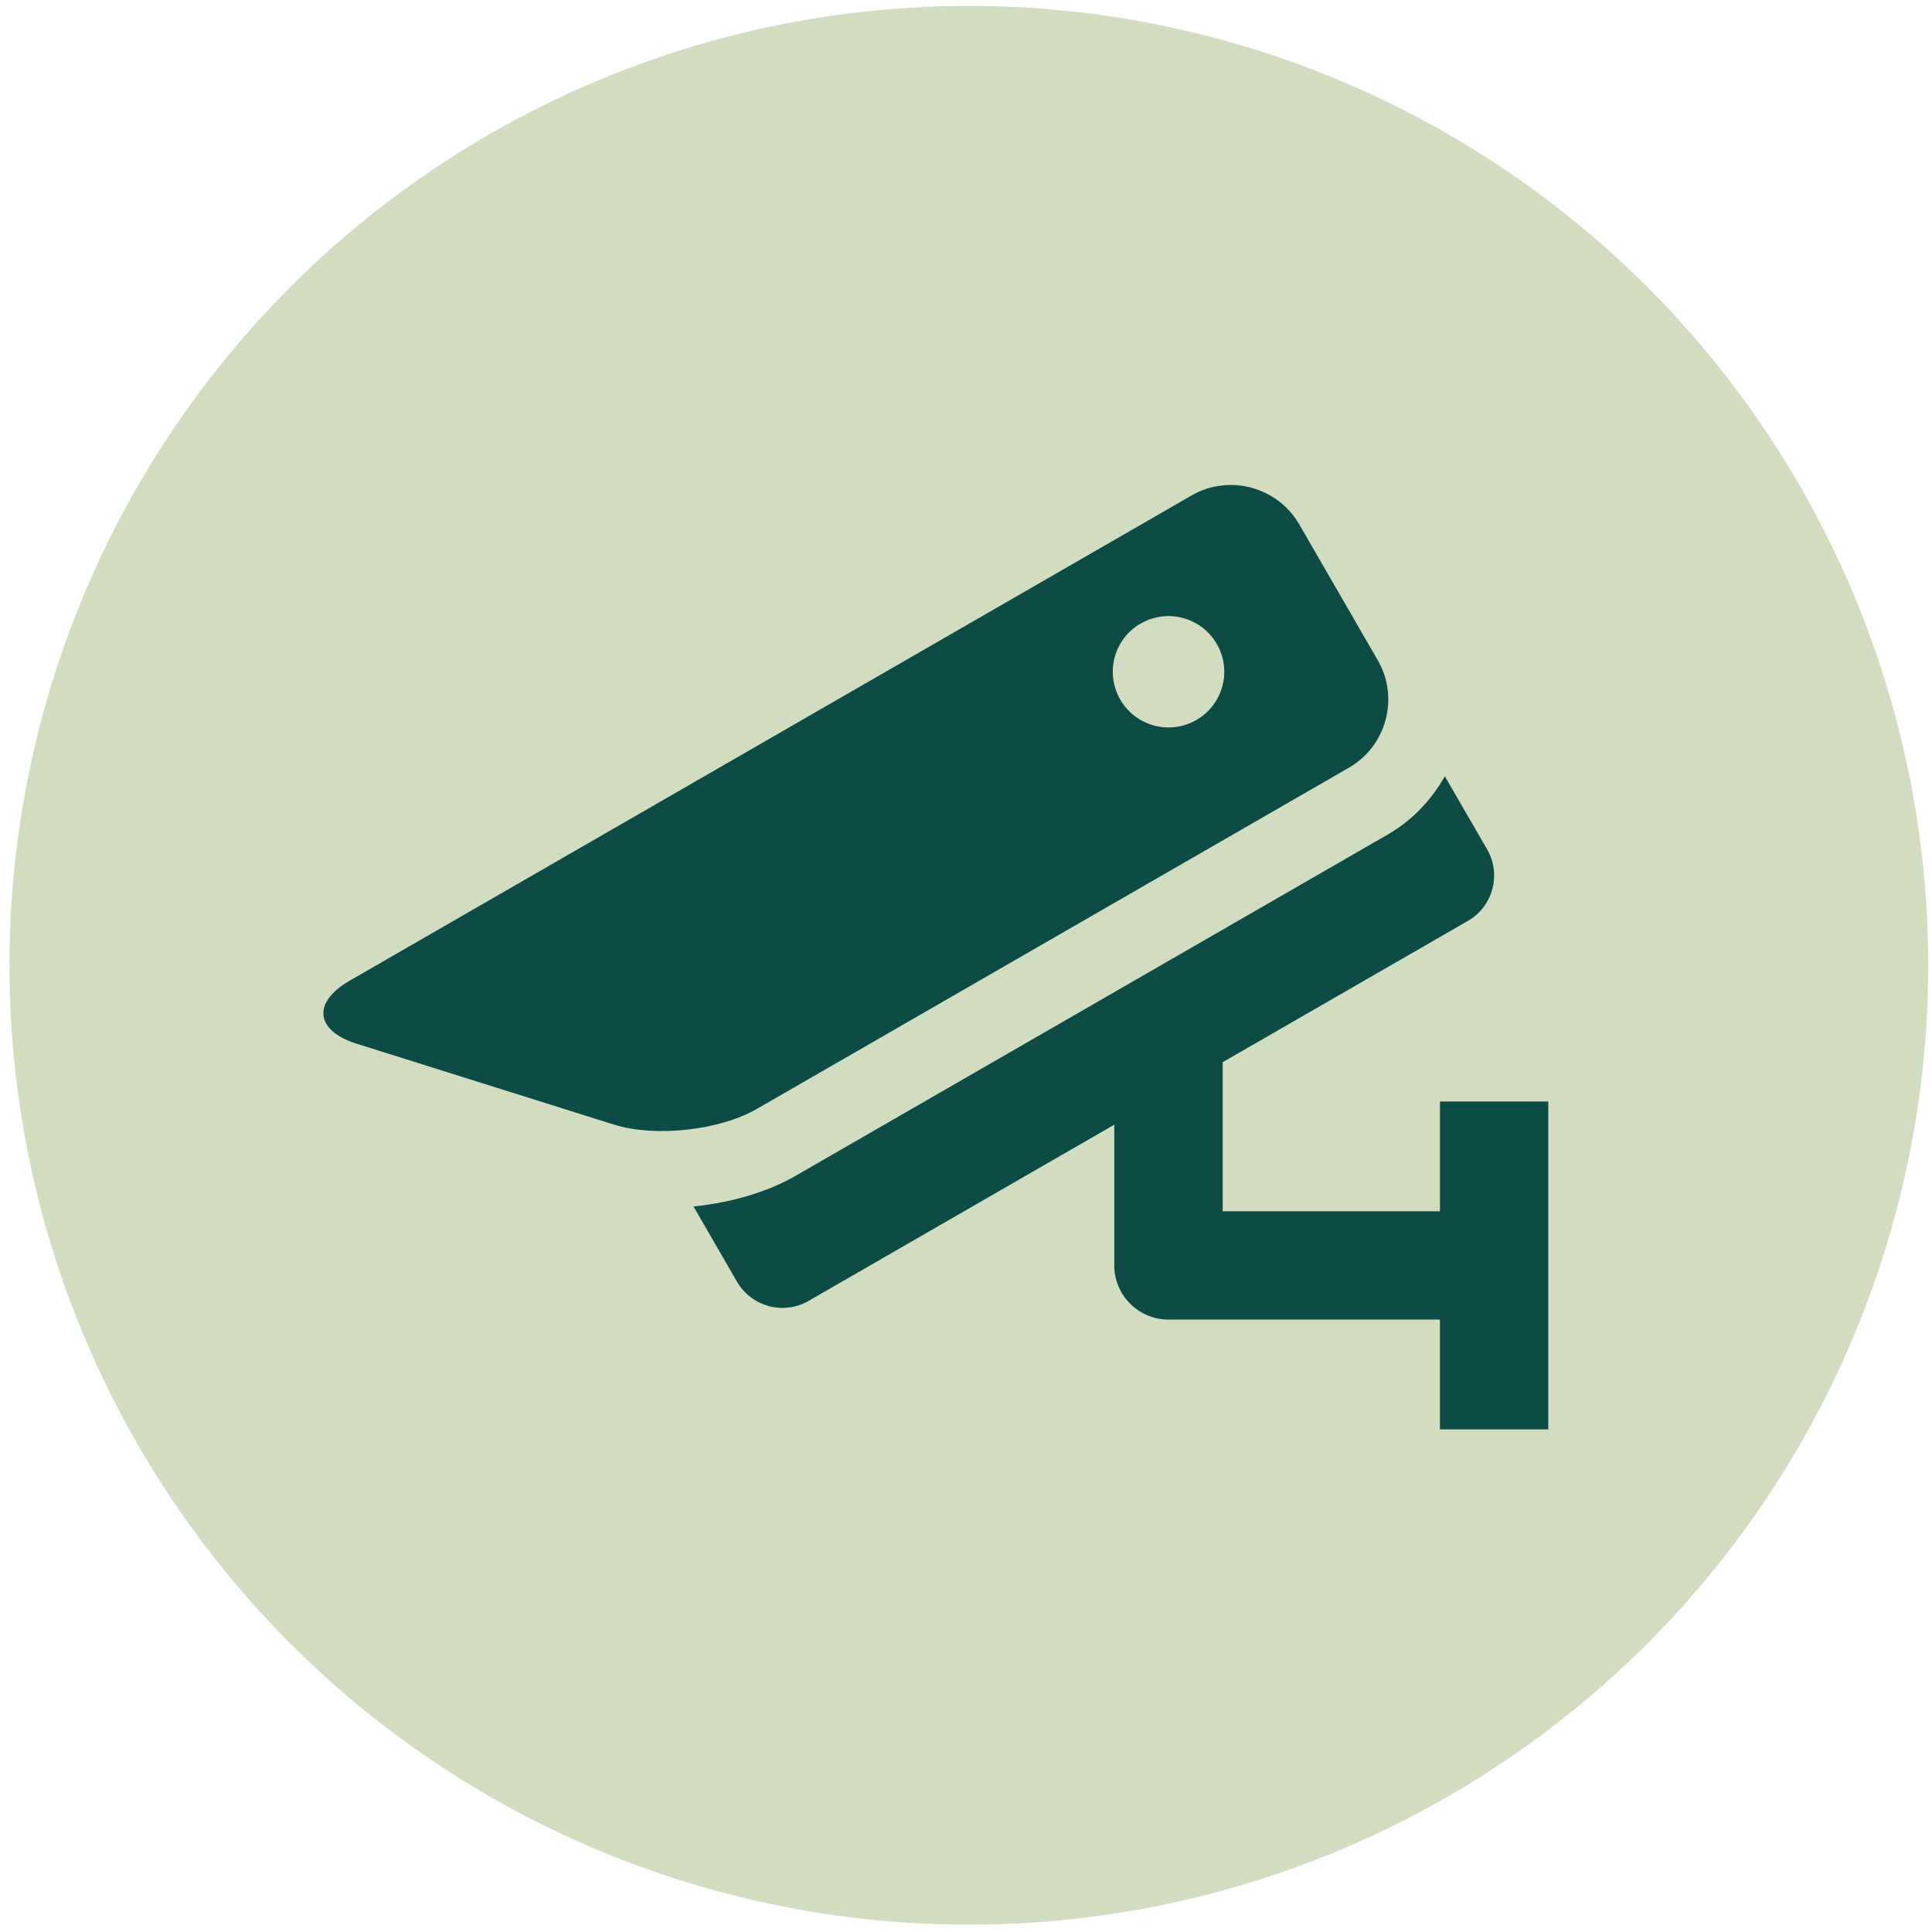
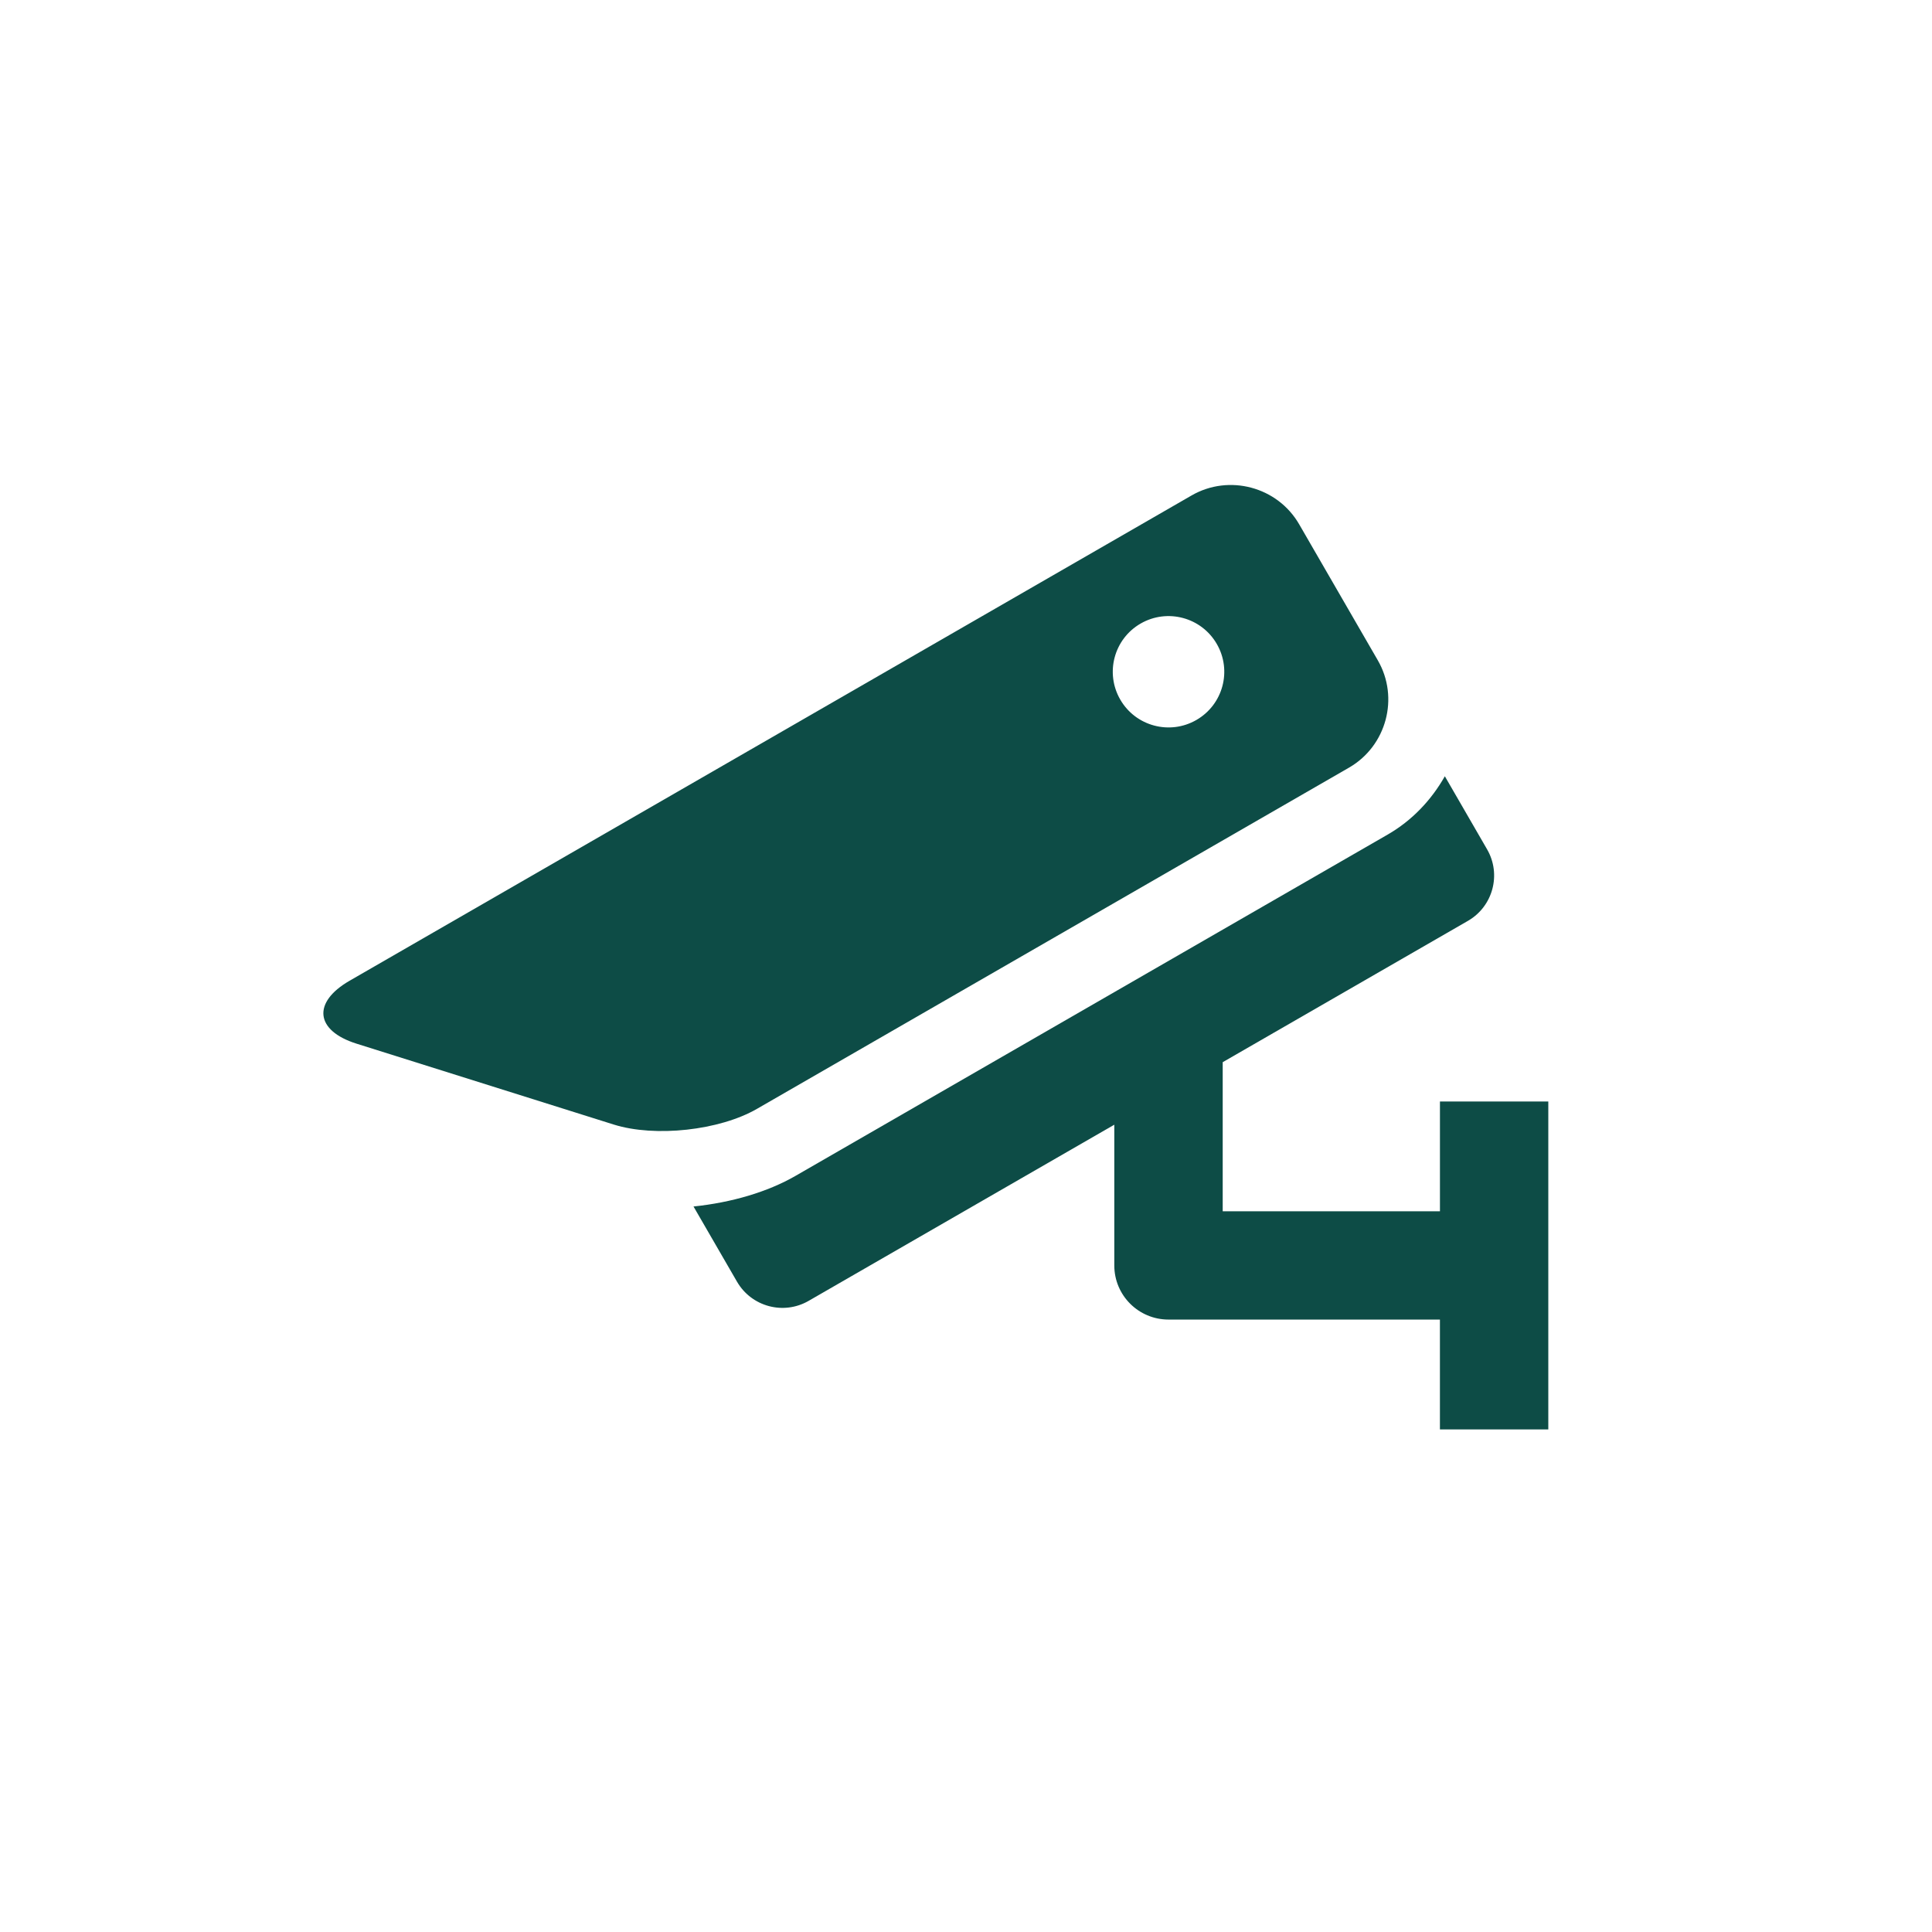
<svg xmlns="http://www.w3.org/2000/svg" width="146" height="146" viewBox="0 0 146 146" fill="none">
-   <circle cx="73.215" cy="72.946" r="72.5" fill="#D2DCBE" />
  <path d="M101.944 58.01C104.777 56.377 105.756 52.728 104.12 49.899L98.174 39.614C96.538 36.787 92.879 35.808 90.047 37.441L26.418 74.114C23.584 75.747 23.818 77.886 26.94 78.868L46.378 84.981C49.5 85.962 54.369 85.429 57.2 83.797L101.944 58.01ZM86.198 47.121C88.213 45.96 90.789 46.65 91.952 48.663C93.117 50.674 92.427 53.246 90.412 54.407C88.397 55.571 85.819 54.879 84.658 52.868C83.493 50.854 84.183 48.282 86.198 47.121Z" fill="#0D4C46" />
  <path d="M108.816 83.238V91.538H92.399V80.269L110.927 69.591C112.825 68.498 113.473 66.076 112.378 64.183L109.186 58.661C108.161 60.469 106.708 62.006 104.864 63.069L60.123 88.856C58.003 90.08 55.275 90.877 52.408 91.174L55.694 96.855C56.791 98.749 59.213 99.399 61.108 98.305L84.207 84.993V95.631C84.207 97.887 86.039 99.719 88.302 99.719H108.814V108.021H117.004V83.238H108.816Z" fill="#0D4C46" />
</svg>